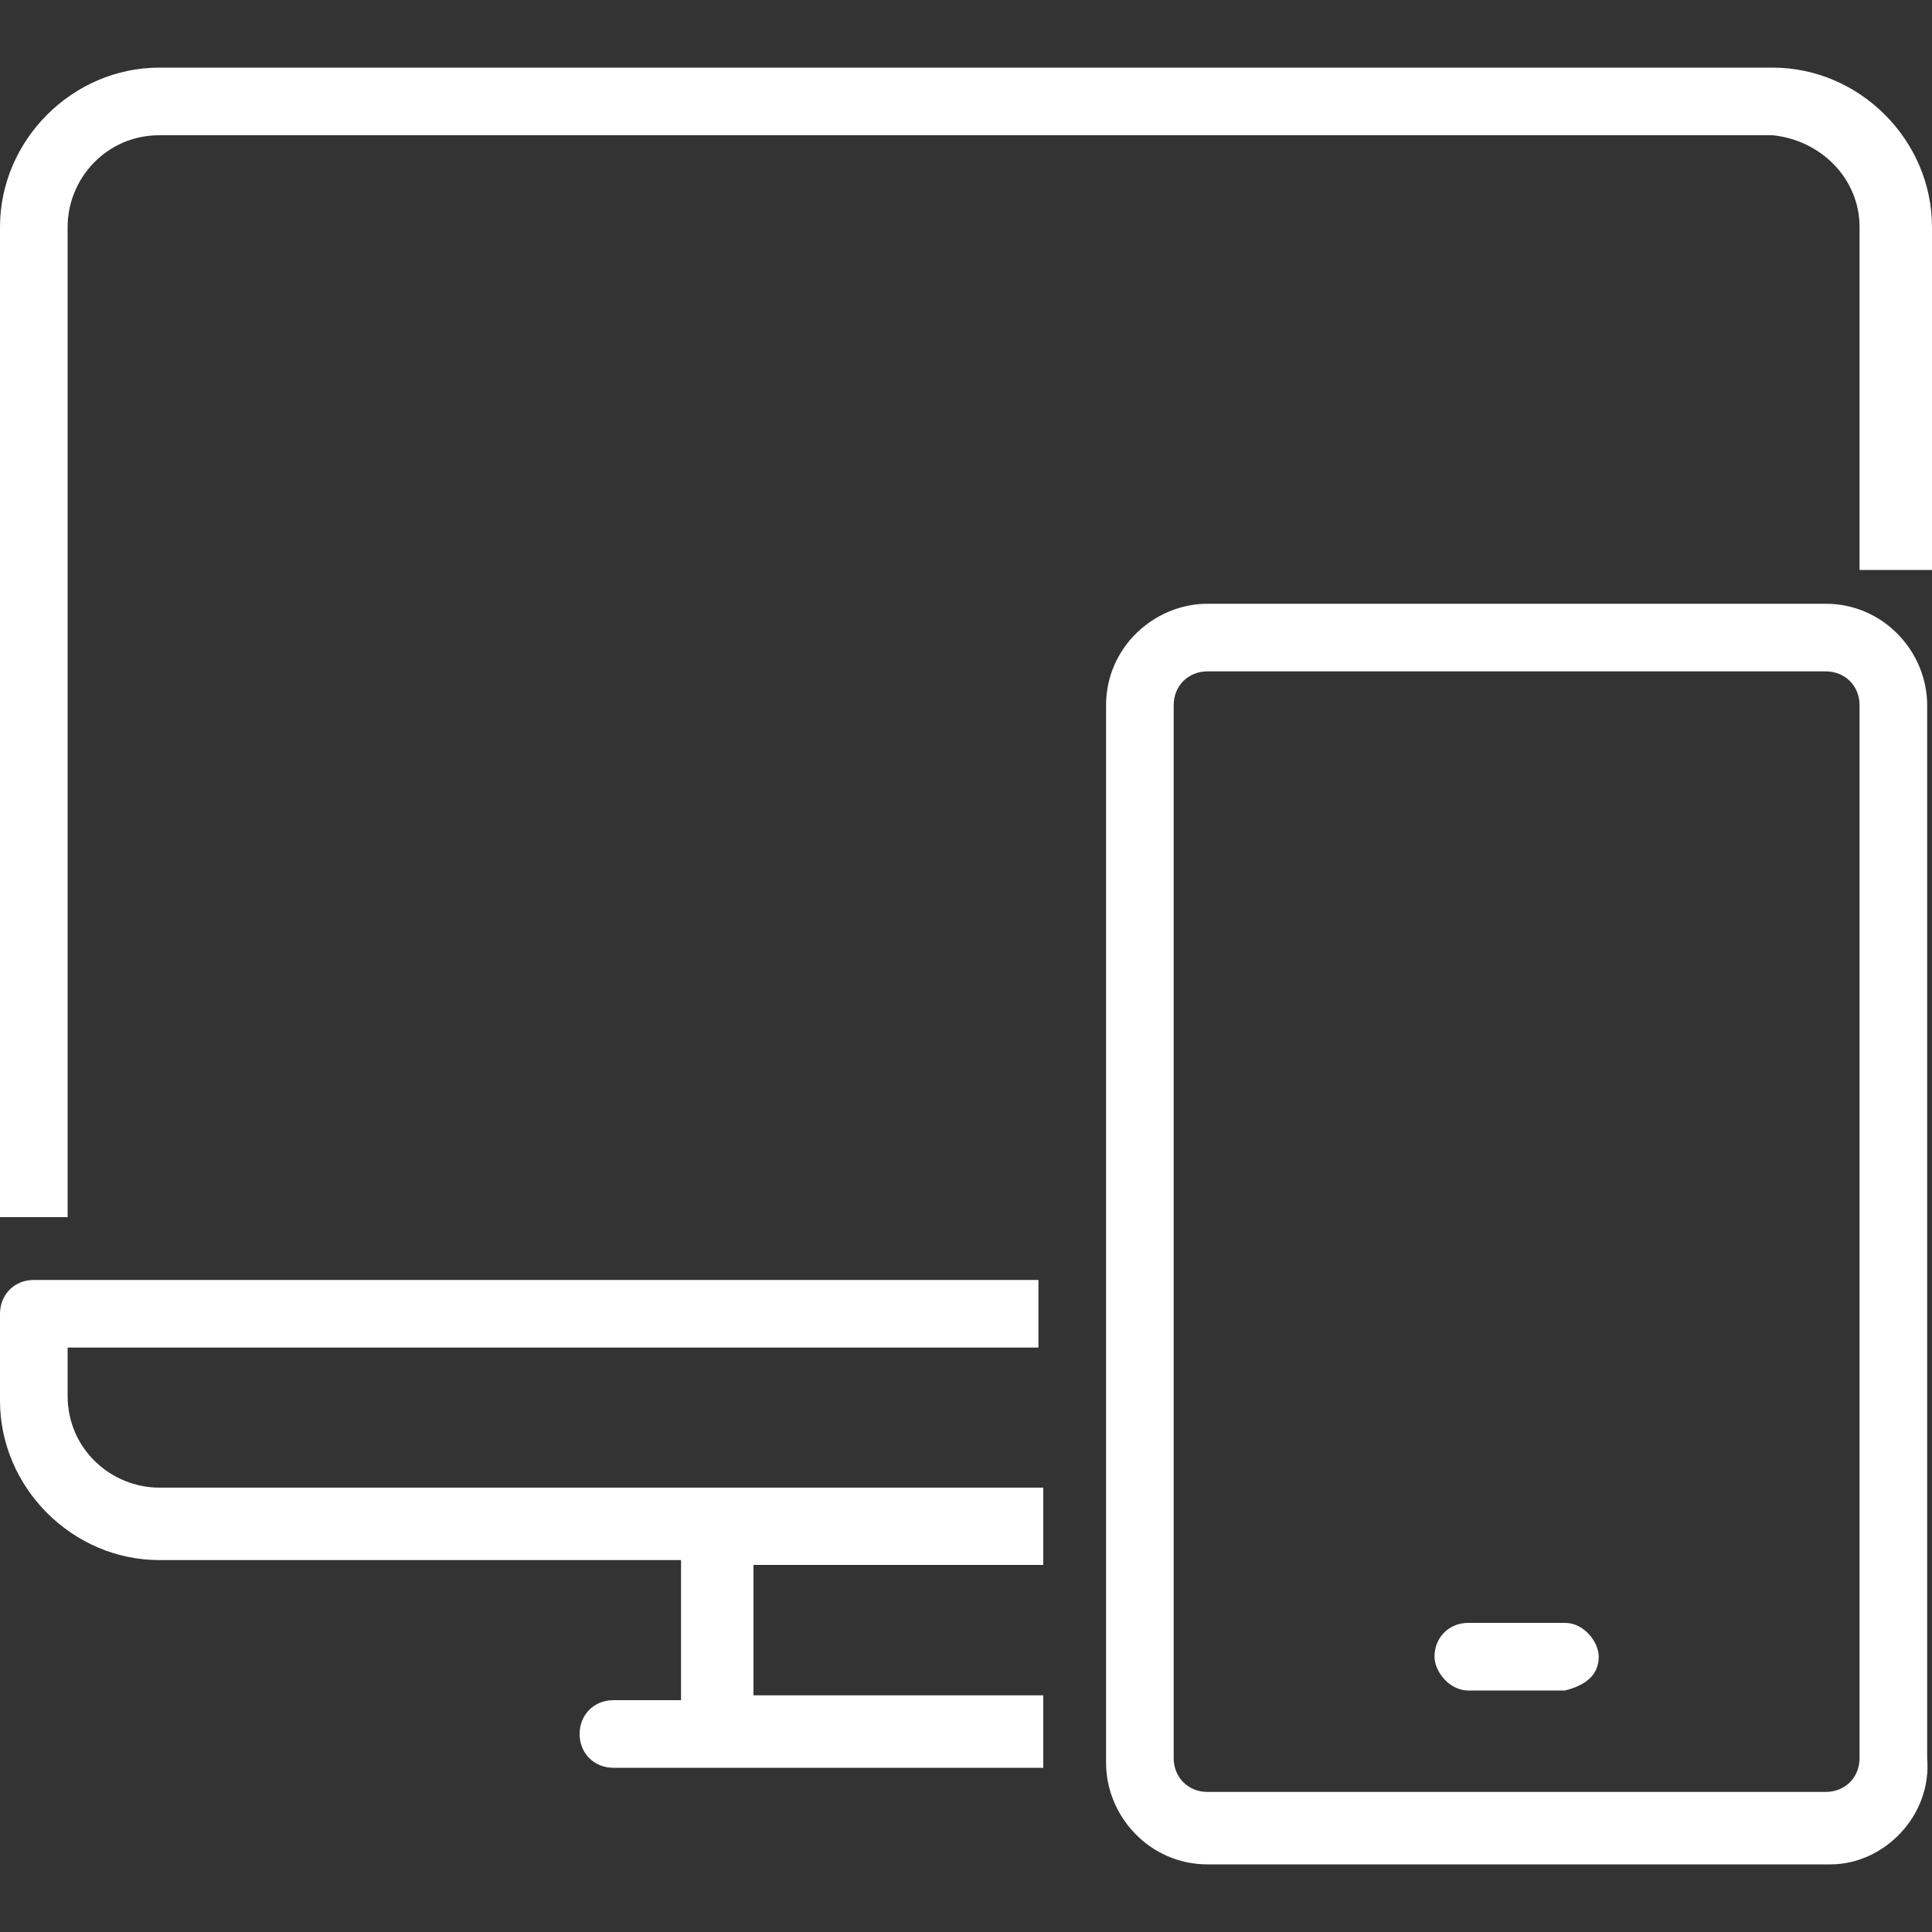
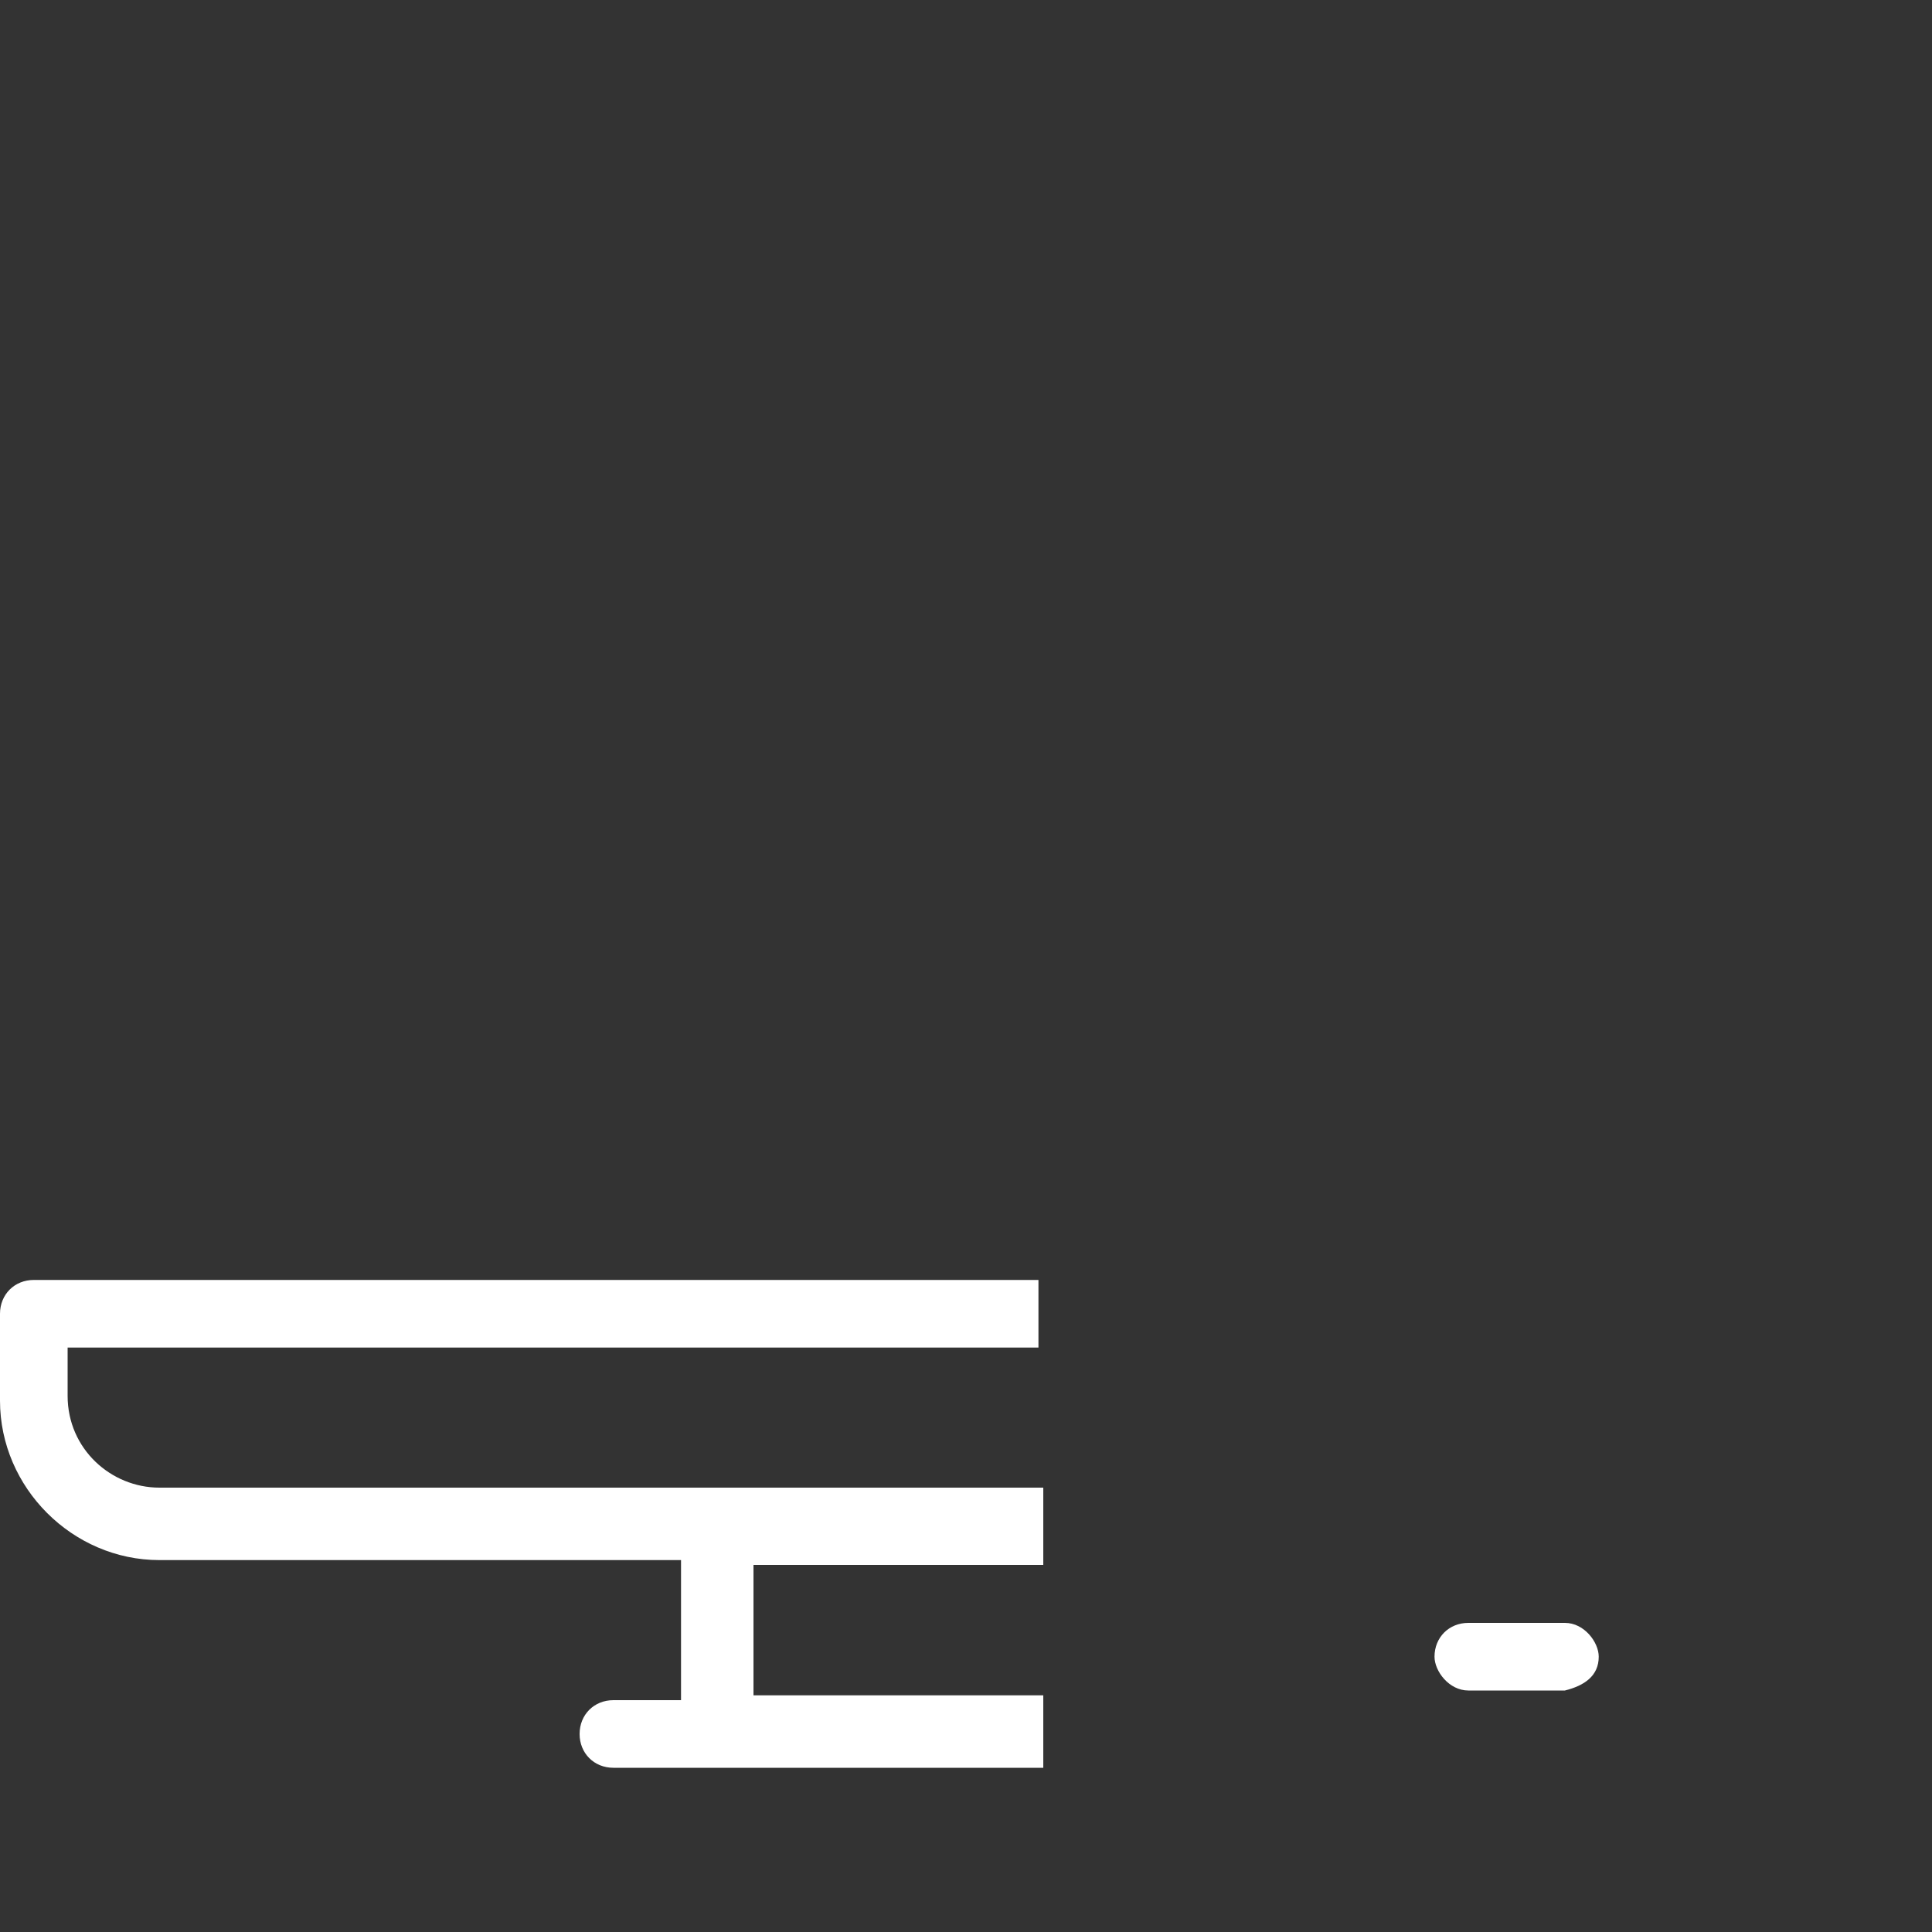
<svg xmlns="http://www.w3.org/2000/svg" version="1.1" id="レイヤー_1" x="0px" y="0px" viewBox="0 0 40 40" style="enable-background:new 0 0 40 40;" xml:space="preserve">
  <rect x="0" y="0" width="40" height="40" fill="#333333" stroke="none" />
  <style type="text/css">
	.st0{fill:#FFFFFF;}
</style>
  <g id="レイヤー_2_1_">
    <g id="Web">
      <g>
        <g>
-           <path class="st0" d="M37.9,38.6H25c-1.2,0-2.1-1-2.1-2.1V14.6c0-1.2,1-2.1,2.1-2.1h12.8c1.2,0,2.1,1,2.1,2.1v21.8      C40,37.6,39,38.6,37.9,38.6z M25,13.9c-0.4,0-0.7,0.3-0.7,0.7v21.8c0,0.4,0.3,0.7,0.7,0.7h12.8c0.4,0,0.7-0.3,0.7-0.7V14.6      c0-0.4-0.3-0.7-0.7-0.7L25,13.9z" />
          <path class="st0" d="M32.4,35h-2c-0.4,0-0.7-0.4-0.7-0.7c0-0.4,0.3-0.7,0.7-0.7h2c0.4,0,0.7,0.4,0.7,0.7      C33.1,34.7,32.8,34.9,32.4,35z" />
        </g>
        <path class="st0" d="M21.6,35.1h-6v-2.7h6v-1.6H3.3c-1,0-1.9-0.8-1.9-1.9v-1h20.1v-1.4H0.7c-0.4,0-0.7,0.3-0.7,0.7l0,0V29     c0,1.8,1.5,3.3,3.3,3.3h10.8v2.9h-1.4c-0.4,0-0.7,0.3-0.7,0.7s0.3,0.7,0.7,0.7l0,0h8.9V35.1z" />
-         <path class="st0" d="M38.5,4.7v7.1H40V4.7c0-1.8-1.5-3.3-3.3-3.3l0,0H3.3C1.5,1.4,0,2.9,0,4.7v20.5h1.4V4.7c0-1,0.8-1.9,1.9-1.9     h33.4C37.7,2.9,38.5,3.7,38.5,4.7z" />
      </g>
    </g>
  </g>
</svg>